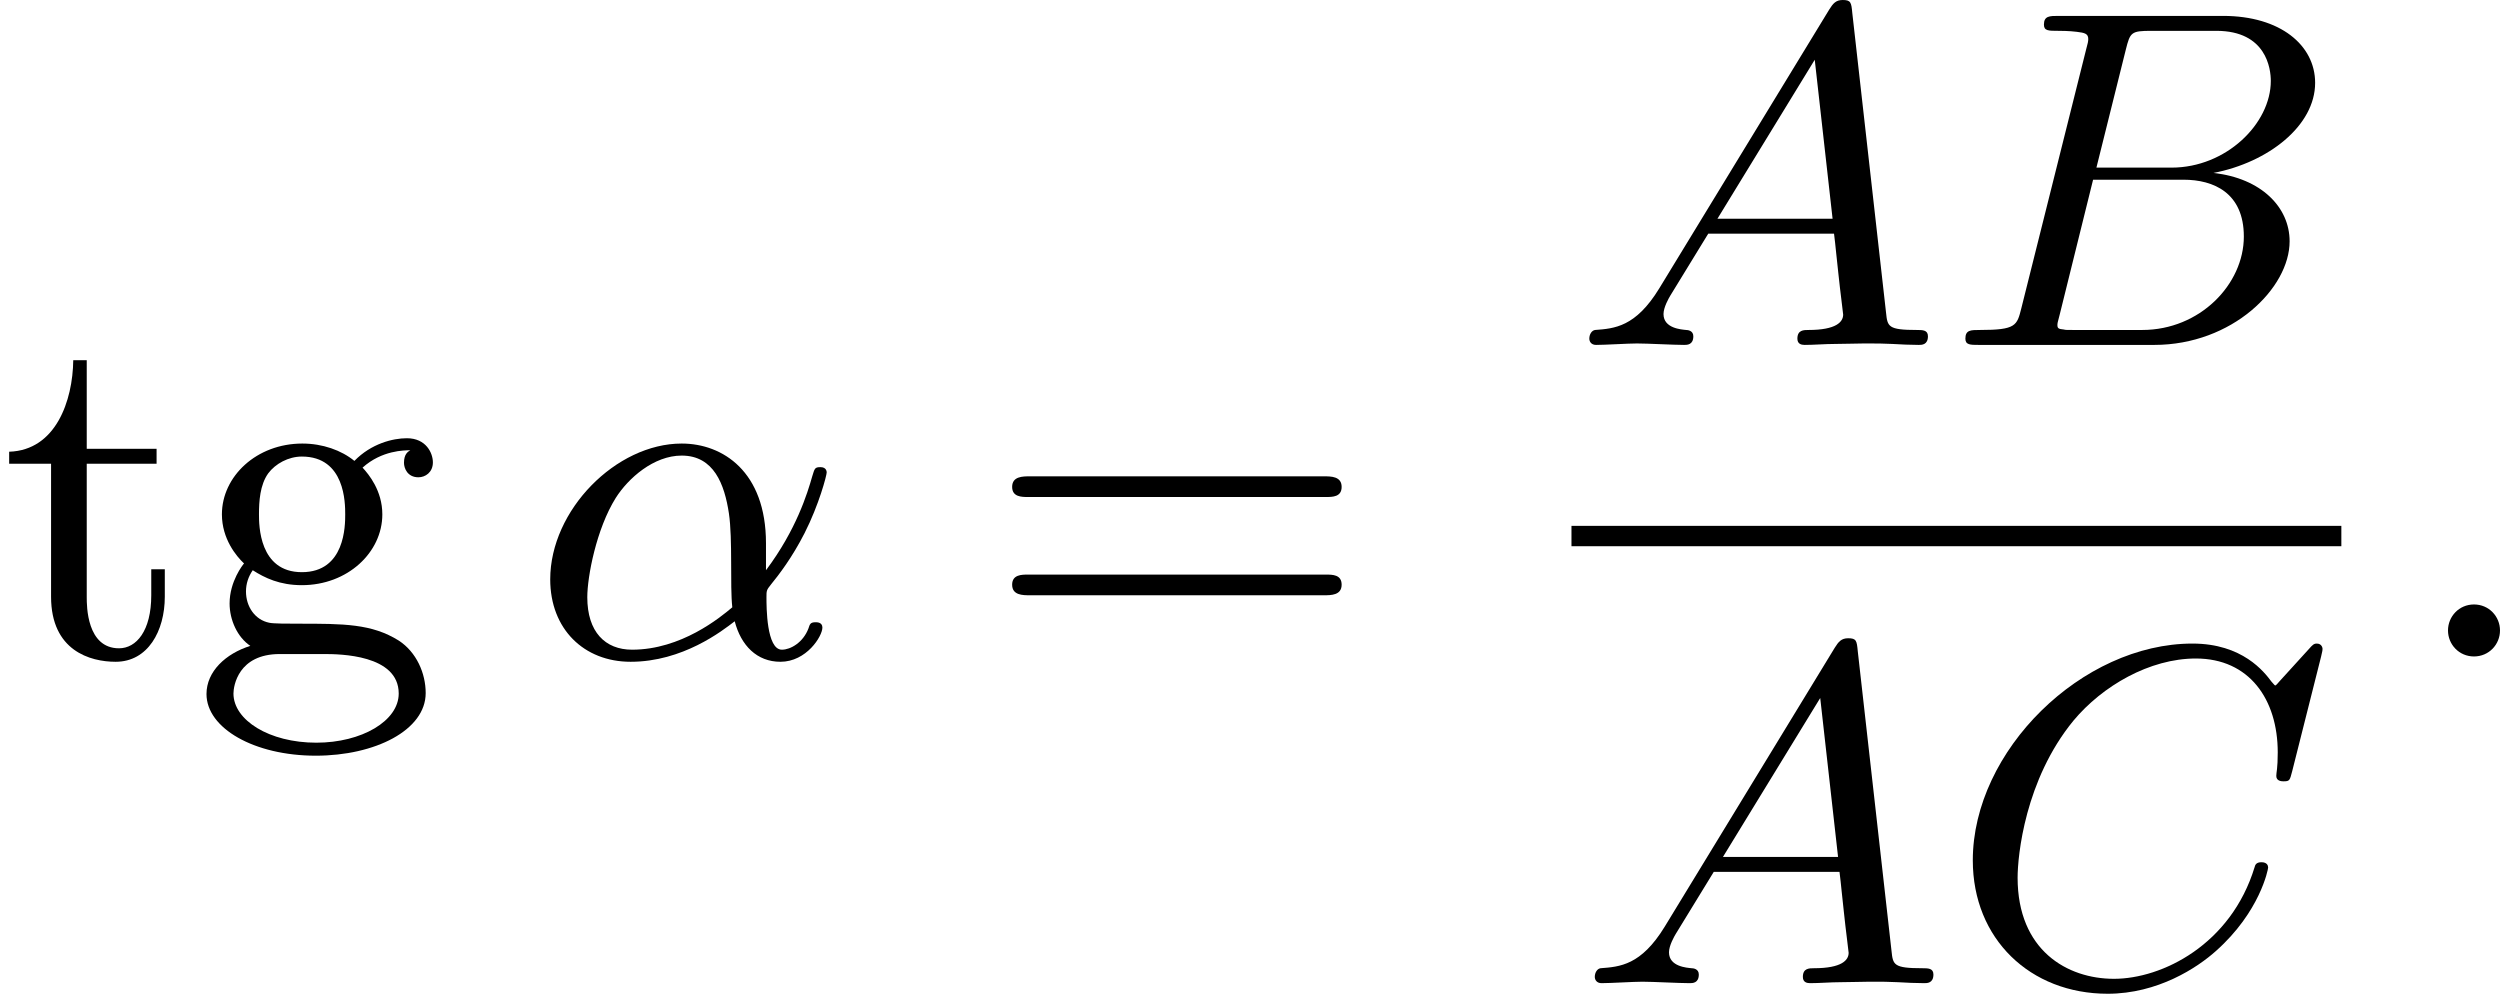
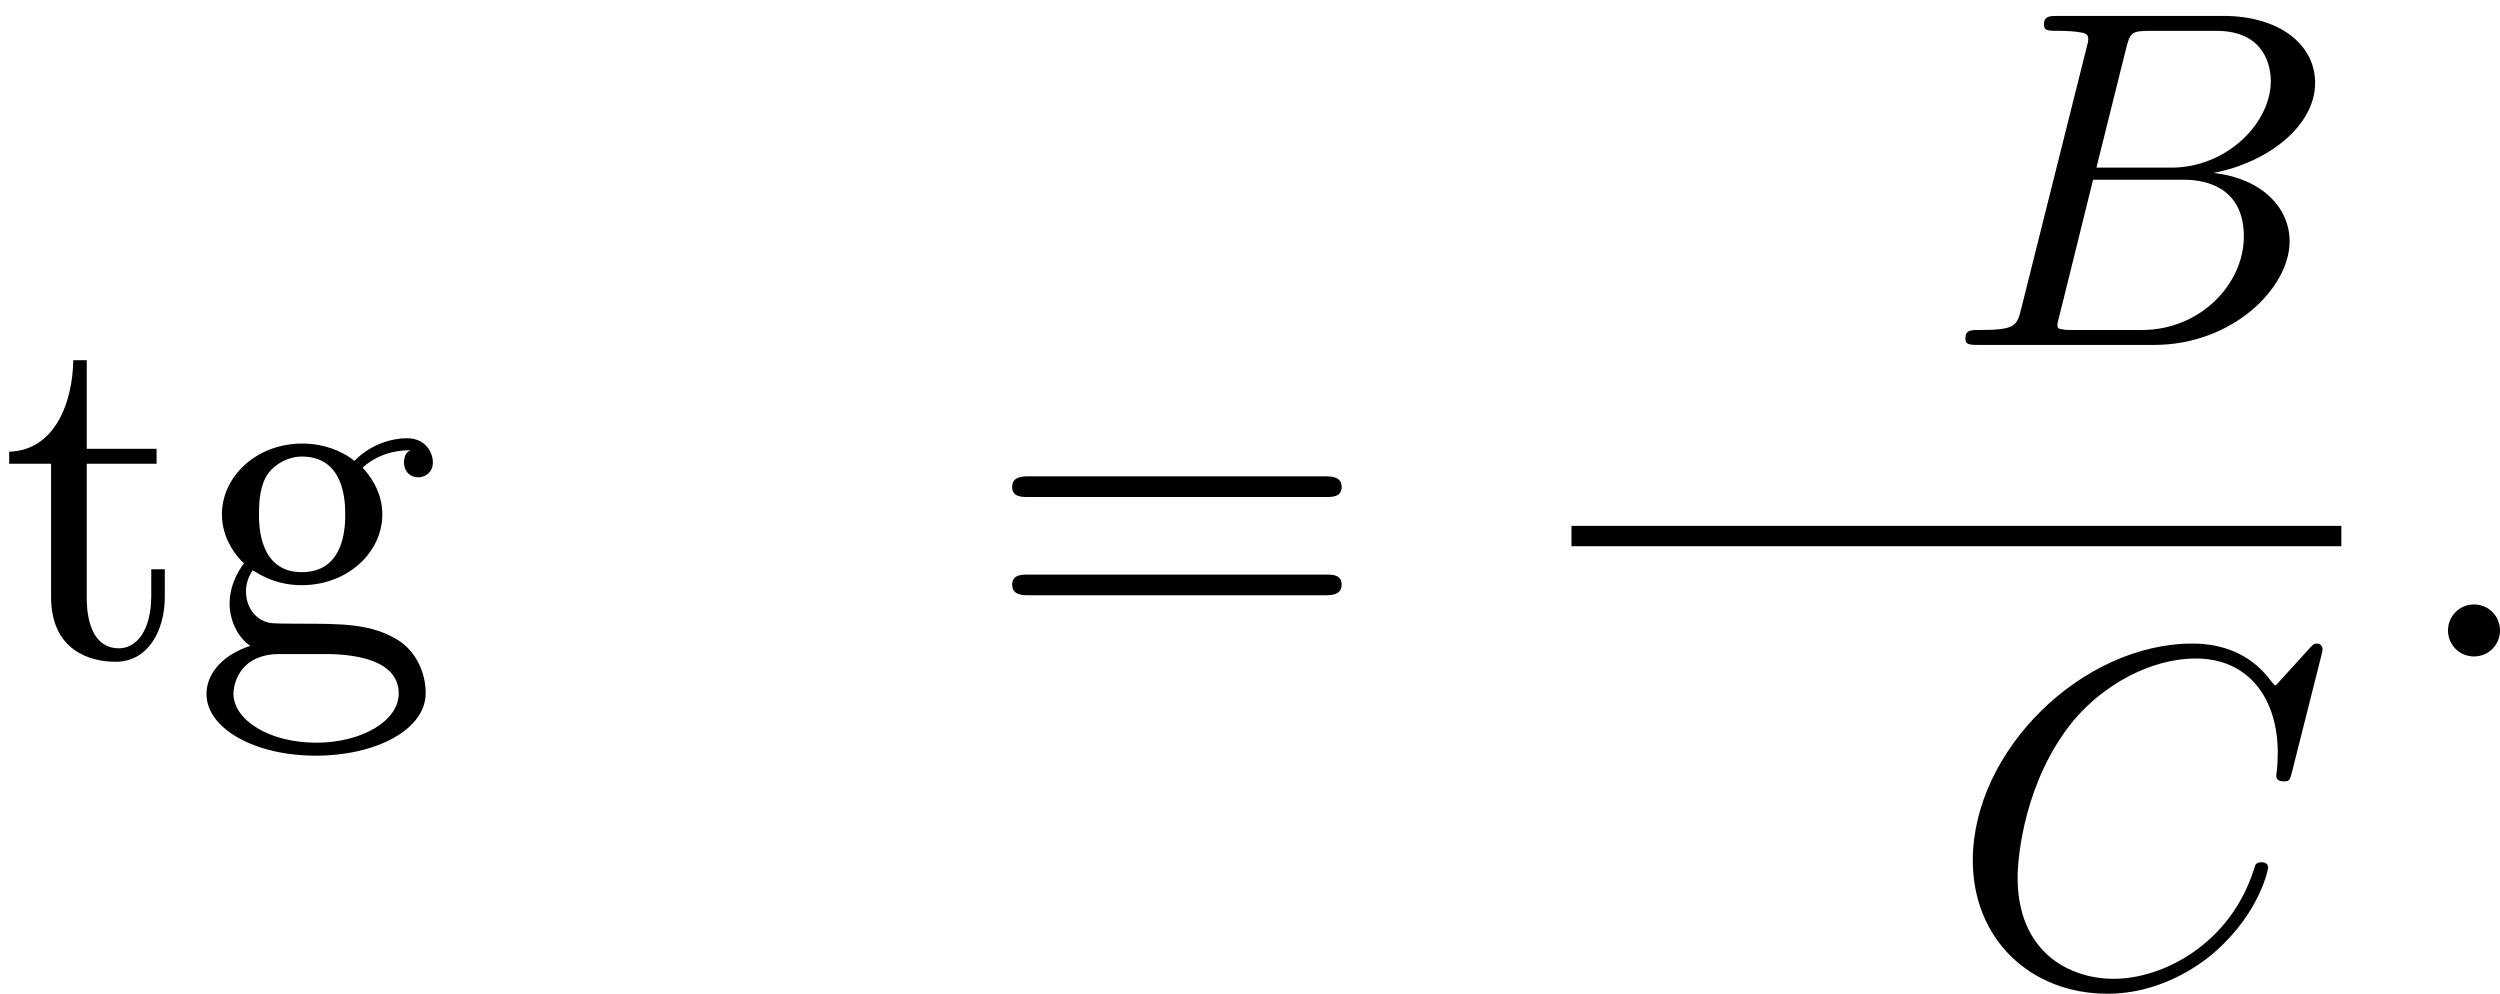
<svg xmlns="http://www.w3.org/2000/svg" xmlns:xlink="http://www.w3.org/1999/xlink" version="1.1" width="93.067pt" height="36.995pt" viewBox="281.431 184.19 93.067 36.995">
  <defs>
-     <path id="g4-11" d="M4.402-2.107C4.402-3.443 3.596-3.963 2.833-3.963C1.614-3.963 .386-2.726 .386-1.435C.386-.511 1.013 .099 1.883 .099C2.851 .099 3.587-.475 3.82-.655C3.936-.206 4.232 .099 4.671 .099C5.156 .099 5.452-.377 5.452-.538C5.452-.637 5.353-.637 5.326-.637C5.227-.637 5.218-.601 5.192-.52C5.093-.26 4.86-.126 4.698-.126C4.411-.126 4.411-.924 4.411-1.103C4.411-1.219 4.411-1.237 4.492-1.336C4.645-1.524 4.887-1.838 5.12-2.295C5.389-2.824 5.532-3.371 5.532-3.425C5.532-3.434 5.532-3.524 5.416-3.524C5.308-3.524 5.308-3.497 5.263-3.353C5.174-3.04 4.967-2.358 4.402-1.605V-2.107ZM3.775-.915C3.551-.726 2.824-.126 1.91-.126C1.408-.126 1.076-.457 1.076-1.103C1.076-1.488 1.246-2.376 1.605-2.95C1.838-3.318 2.313-3.739 2.833-3.739C3.434-3.739 3.631-3.201 3.712-2.663C3.784-2.179 3.73-1.318 3.775-.915Z" />
    <path id="g4-58" d="M1.757-.484C1.757-.744 1.551-.968 1.273-.968S.789-.744 .789-.484S.995 0 1.273 0S1.757-.224 1.757-.484Z" />
-     <path id="g4-65" d="M1.632-1.049C1.193-.332 .798-.305 .439-.278C.377-.269 .332-.197 .332-.117C.332-.063 .368 0 .457 0C.628 0 1.049-.027 1.219-.027C1.417-.027 1.901 0 2.098 0C2.152 0 2.268 0 2.268-.161C2.268-.269 2.161-.278 2.134-.278C2.053-.287 1.713-.305 1.713-.574C1.713-.699 1.811-.87 1.838-.915L2.546-2.071H4.887C4.914-1.865 4.94-1.56 4.967-1.336C5.003-.986 5.057-.592 5.057-.565C5.057-.43 4.932-.278 4.411-.278C4.322-.278 4.205-.278 4.205-.117C4.205-.018 4.277 0 4.34 0C4.51 0 4.725-.018 4.905-.018S5.299-.027 5.443-.027C5.738-.027 5.756-.027 5.972-.018C6.115-.009 6.321 0 6.465 0C6.519 0 6.635 0 6.635-.161C6.635-.278 6.536-.278 6.429-.278C5.891-.278 5.882-.341 5.855-.601L5.227-6.178C5.209-6.375 5.2-6.42 5.048-6.42C4.923-6.42 4.869-6.357 4.797-6.241L1.632-1.049ZM2.717-2.349L4.528-5.308L4.86-2.349H2.717Z" />
    <path id="g4-66" d="M1.462-.681C1.381-.359 1.363-.278 .69-.278C.52-.278 .421-.278 .421-.117C.421 0 .511 0 .672 0H3.936C5.389 0 6.456-1.058 6.456-1.928C6.456-2.564 5.927-3.102 5.039-3.201C6.061-3.398 6.931-4.08 6.931-4.878C6.931-5.577 6.285-6.124 5.218-6.124H2.152C1.991-6.124 1.883-6.124 1.883-5.963C1.883-5.846 1.964-5.846 2.152-5.846C2.188-5.846 2.349-5.846 2.493-5.828C2.645-5.81 2.708-5.792 2.708-5.694C2.708-5.649 2.699-5.613 2.672-5.514L1.462-.681ZM2.86-3.3L3.407-5.496C3.488-5.819 3.506-5.846 3.882-5.846H5.093C6.025-5.846 6.106-5.138 6.106-4.914C6.106-4.116 5.272-3.3 4.259-3.3H2.86ZM2.43-.278C2.304-.278 2.286-.278 2.251-.287C2.161-.296 2.134-.305 2.134-.368C2.134-.395 2.134-.412 2.179-.574L2.798-3.075H4.483C5.039-3.075 5.604-2.833 5.604-2.017C5.604-1.13 4.788-.278 3.712-.278H2.43Z" />
    <path id="g4-67" d="M6.94-6.079C6.967-6.187 6.967-6.205 6.967-6.223C6.967-6.232 6.958-6.321 6.859-6.321C6.805-6.321 6.779-6.294 6.716-6.223L6.169-5.622C6.133-5.577 6.097-5.541 6.088-5.541S6.07-5.55 6.016-5.613C5.882-5.792 5.478-6.321 4.546-6.321C2.493-6.321 .457-4.331 .457-2.286C.457-.825 1.524 .197 2.968 .197C3.9 .197 4.636-.287 4.985-.601C5.801-1.327 5.954-2.116 5.954-2.152S5.936-2.251 5.828-2.251C5.73-2.251 5.712-2.197 5.703-2.161C5.263-.717 3.981-.081 3.084-.081C2.215-.081 1.291-.61 1.291-1.964C1.291-2.367 1.426-3.784 2.331-4.887C2.869-5.532 3.748-6.043 4.609-6.043C5.604-6.043 6.133-5.281 6.133-4.295C6.133-3.99 6.106-3.927 6.106-3.856C6.106-3.757 6.214-3.757 6.241-3.757C6.357-3.757 6.357-3.775 6.402-3.945L6.94-6.079Z" />
    <path id="g7-61" d="M6.348-2.968C6.474-2.968 6.644-2.968 6.644-3.156C6.644-3.353 6.447-3.353 6.312-3.353H.843C.708-3.353 .511-3.353 .511-3.156C.511-2.968 .69-2.968 .807-2.968H6.348ZM6.312-1.139C6.447-1.139 6.644-1.139 6.644-1.336C6.644-1.524 6.474-1.524 6.348-1.524H.807C.69-1.524 .511-1.524 .511-1.336C.511-1.139 .708-1.139 .843-1.139H6.312Z" />
    <path id="g7-103" d="M1.121-1.605C1.345-1.462 1.623-1.327 2.035-1.327C2.887-1.327 3.533-1.937 3.533-2.645C3.533-3.084 3.282-3.389 3.165-3.515C3.524-3.838 3.945-3.838 4.053-3.838C4.008-3.811 3.936-3.766 3.936-3.604C3.936-3.506 3.999-3.335 4.205-3.335C4.331-3.335 4.474-3.425 4.474-3.613C4.474-3.784 4.349-4.062 3.99-4.062C3.73-4.062 3.327-3.963 3.013-3.64C2.771-3.838 2.421-3.963 2.044-3.963C1.193-3.963 .547-3.353 .547-2.645C.547-2.188 .816-1.865 .959-1.731C.941-1.713 .69-1.399 .69-.986C.69-.681 .834-.359 1.076-.197C.619-.054 .26 .278 .26 .699C.26 1.336 1.148 1.847 2.295 1.847C3.398 1.847 4.34 1.372 4.34 .681C4.34 .314 4.169-.081 3.838-.296C3.335-.61 2.815-.61 1.964-.61C1.784-.61 1.497-.61 1.426-.628C1.166-.681 .995-.924 .995-1.21C.995-1.354 1.04-1.488 1.121-1.605ZM2.035-1.569C1.237-1.569 1.237-2.448 1.237-2.645C1.237-2.887 1.255-3.192 1.408-3.407C1.542-3.587 1.784-3.721 2.035-3.721C2.842-3.721 2.842-2.851 2.842-2.645S2.842-1.569 2.035-1.569ZM2.448-.045C2.735-.045 3.838-.036 3.838 .69C3.838 1.201 3.147 1.605 2.304 1.605C1.426 1.605 .762 1.184 .762 .69C.762 .547 .852-.045 1.623-.045H2.448Z" />
    <path id="g7-116" d="M2.914-3.587V-3.865H1.614V-5.514H1.363C1.354-4.761 1.04-3.838 .17-3.811V-3.587H.95V-1.112C.95-.108 1.677 .099 2.152 .099C2.753 .099 3.067-.475 3.067-1.112V-1.623H2.815V-1.139C2.815-.475 2.537-.152 2.215-.152C1.614-.152 1.614-.941 1.614-1.103V-3.587H2.914Z" />
  </defs>
  <g id="page28" transform="matrix(2 0 0 2 0 0)">
    <use x="140.716" y="104.314" xlink:href="#g7-116" />
    <use x="144.299" y="104.314" xlink:href="#g7-103" />
    <use x="150.571" y="104.314" xlink:href="#g4-11" />
    <use x="159.044" y="104.314" xlink:href="#g7-61" />
    <use x="169.966" y="98.515" xlink:href="#g4-65" />
    <use x="176.877" y="98.515" xlink:href="#g4-66" />
    <rect x="169.966" y="101.883" height=".379" width="14.33" />
    <use x="170.068" y="110.395" xlink:href="#g4-65" />
    <use x="176.979" y="110.395" xlink:href="#g4-67" />
    <use x="185.492" y="104.314" xlink:href="#g4-58" />
  </g>
</svg>